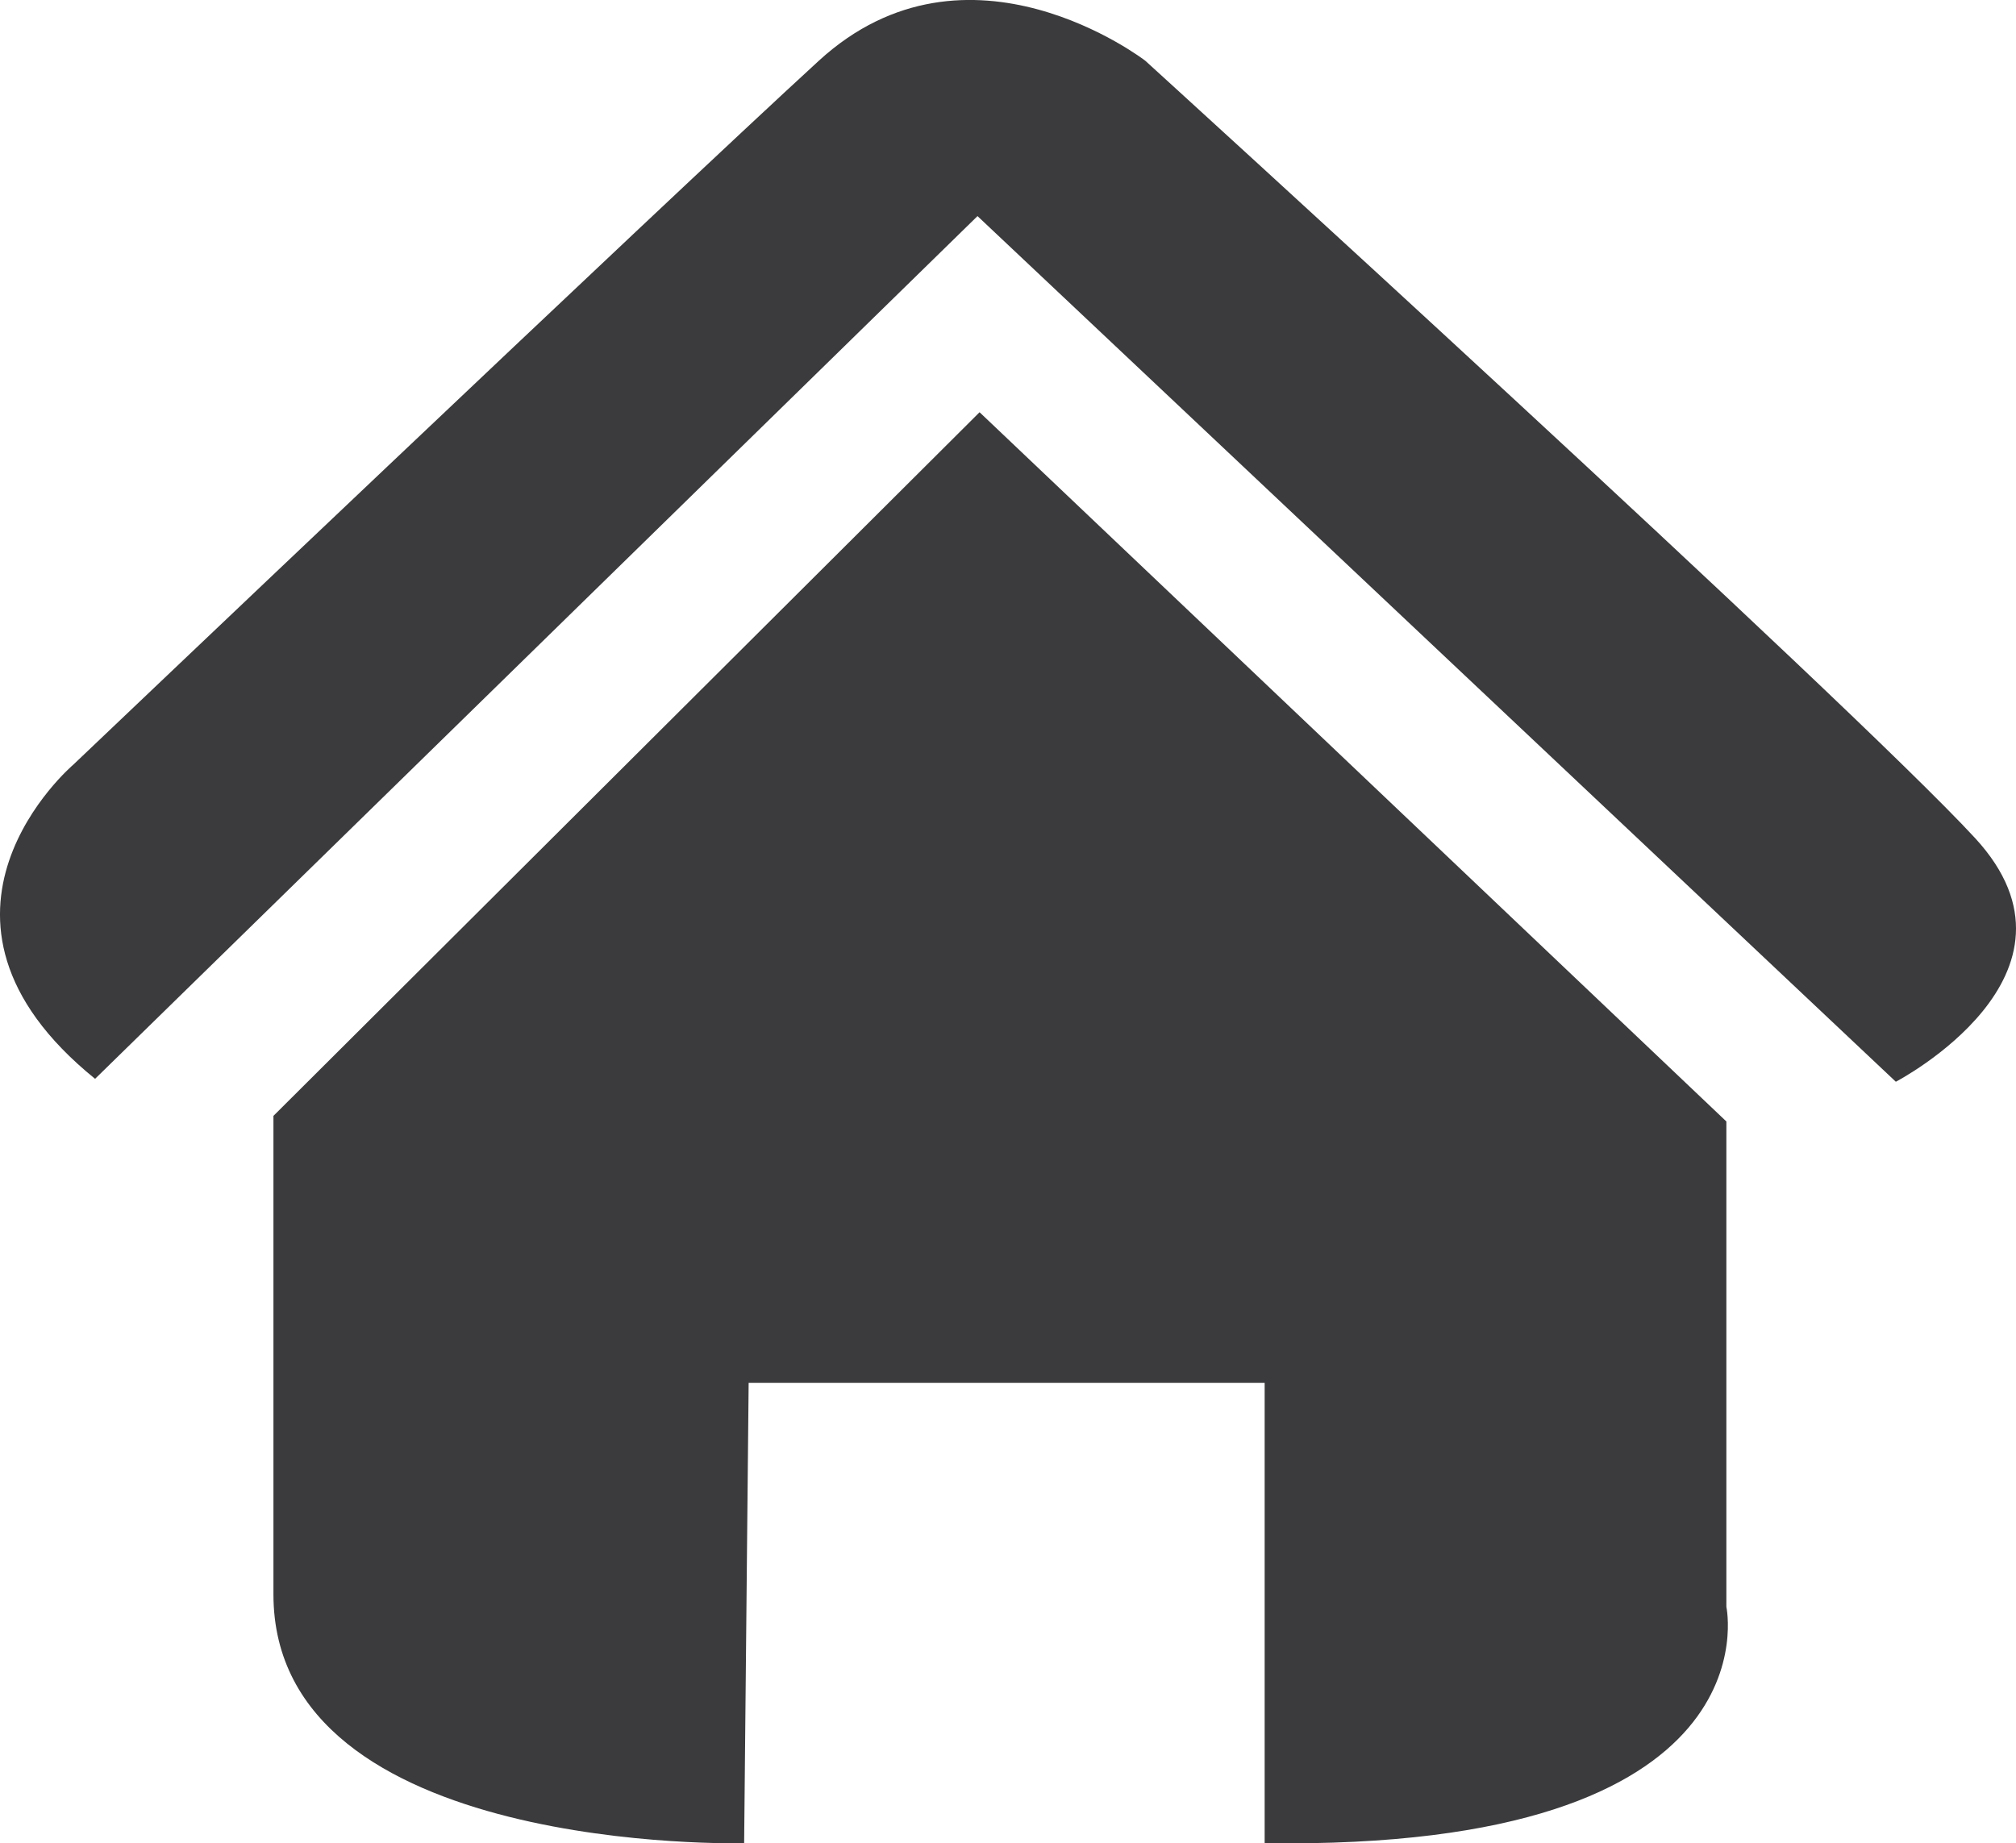
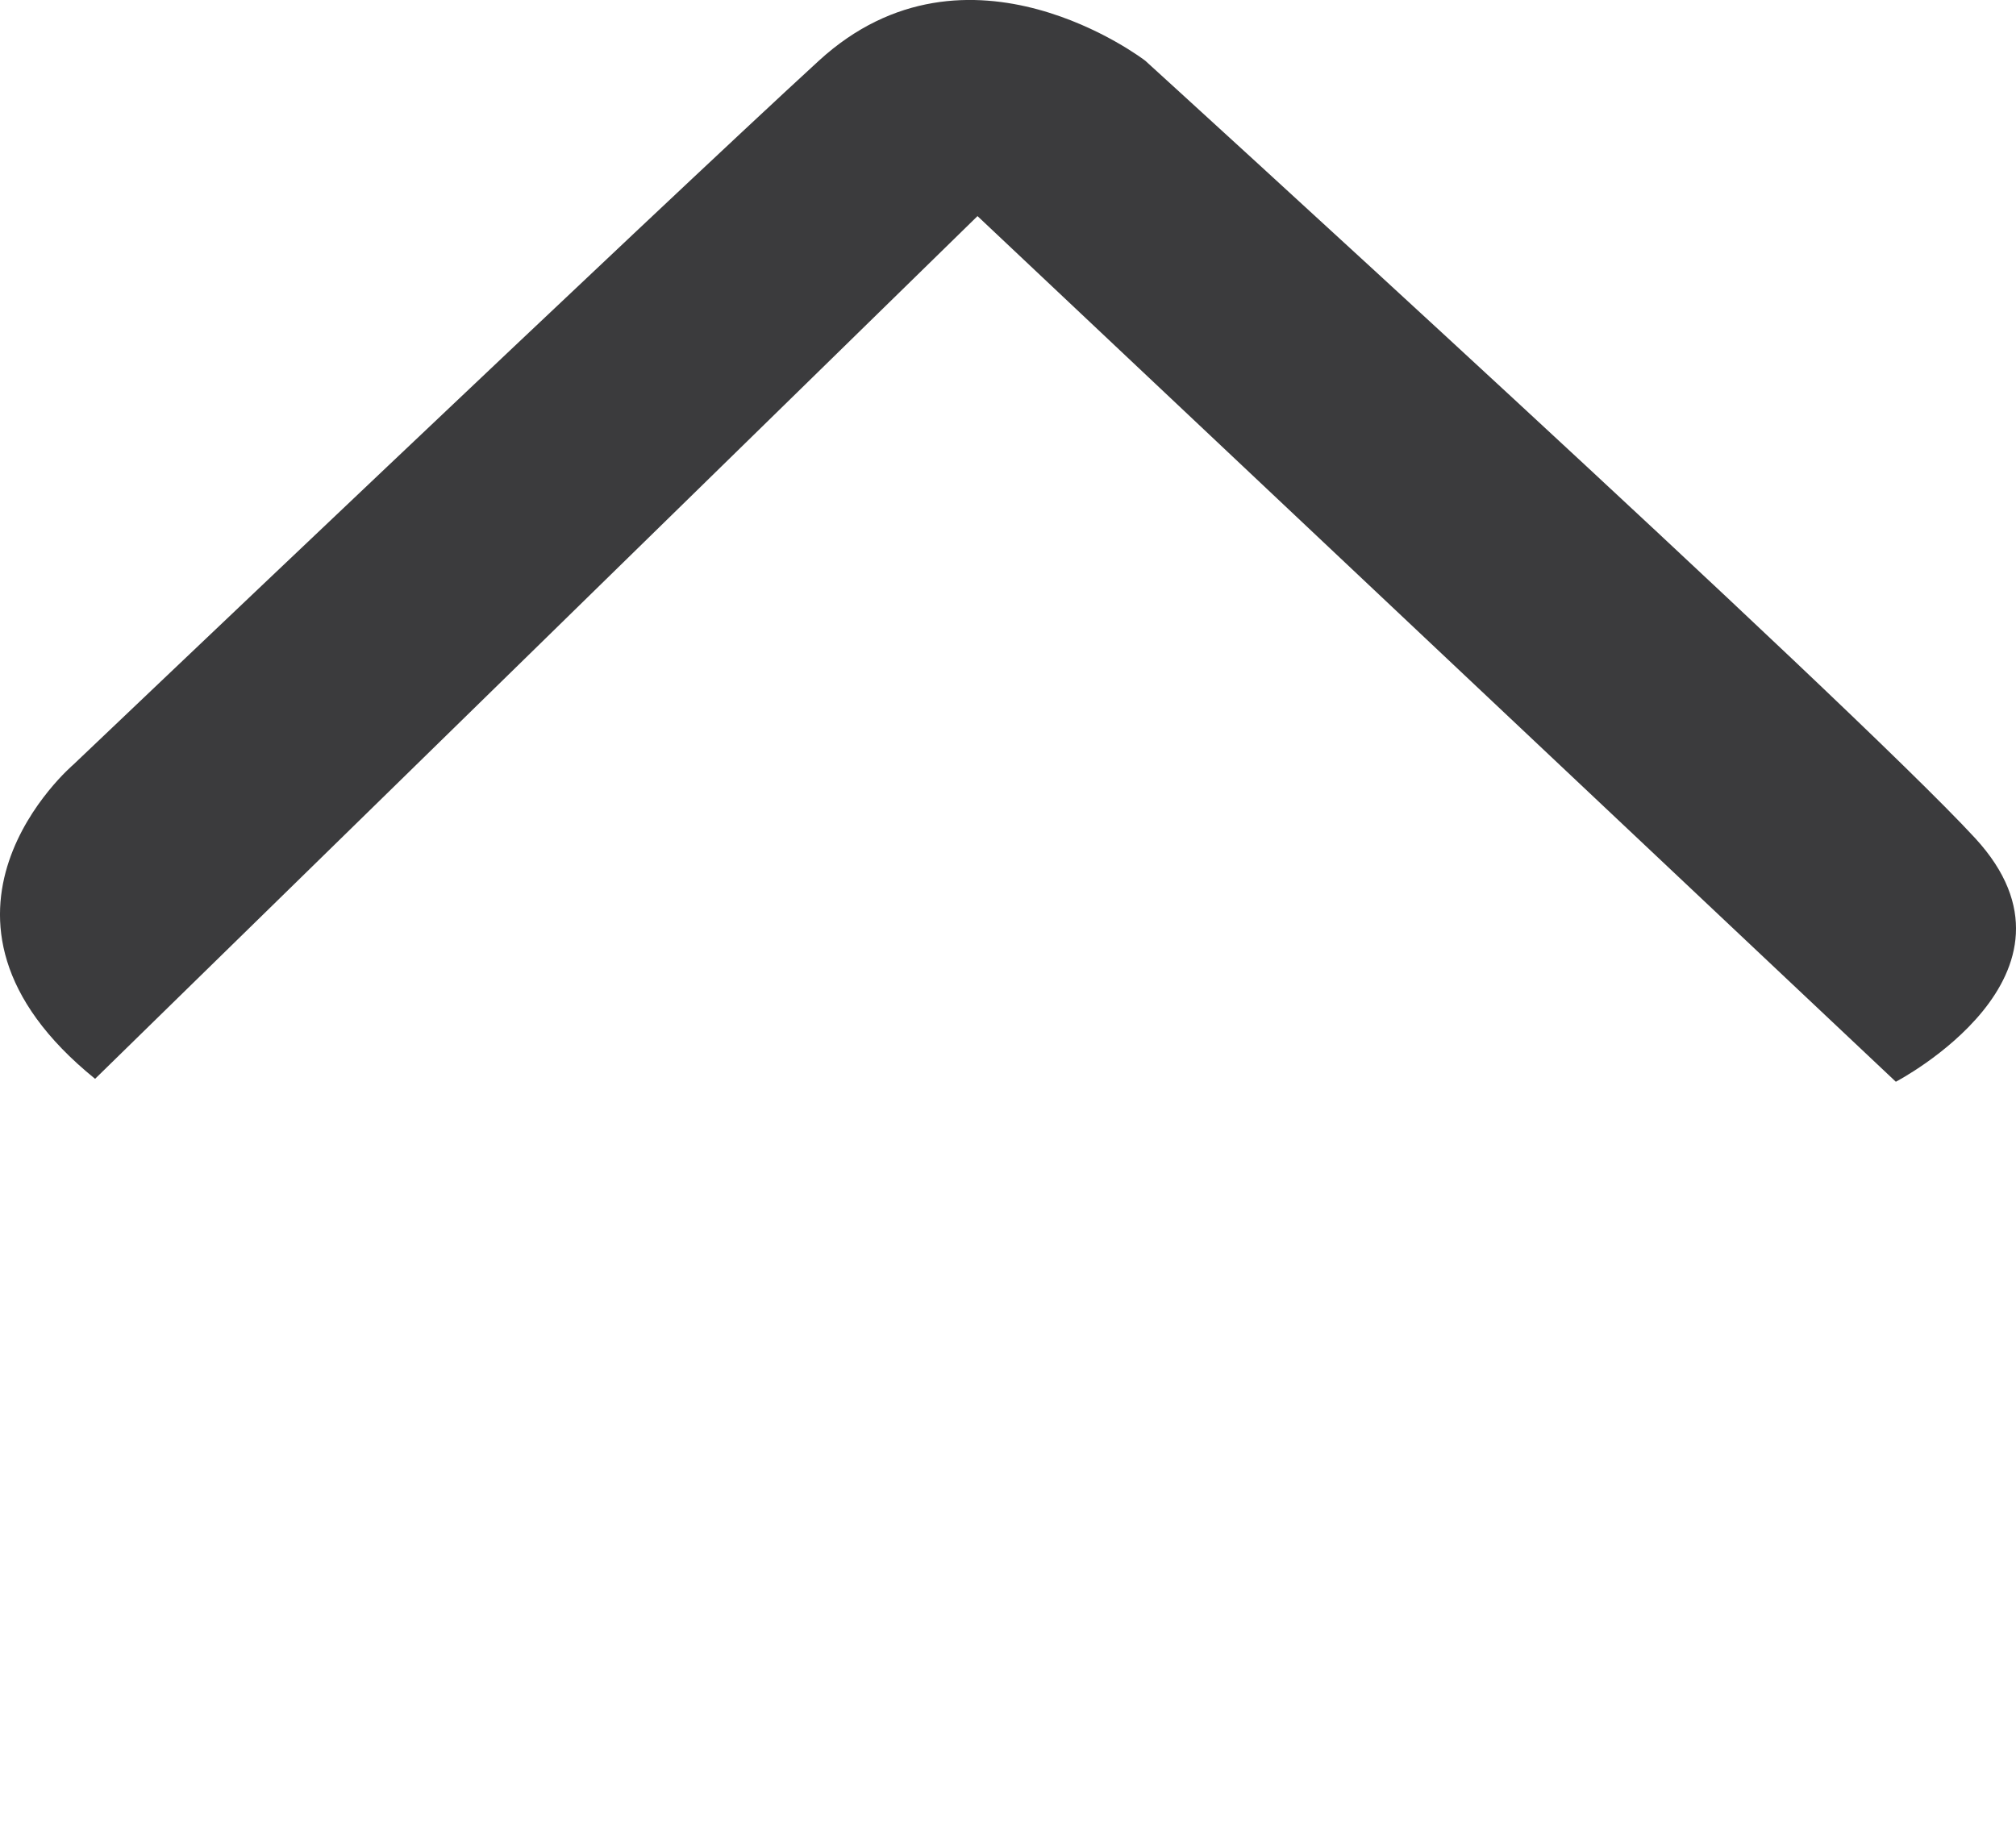
<svg xmlns="http://www.w3.org/2000/svg" version="1.1" x="0px" y="0px" width="46.942px" height="42.932px" viewBox="0 0 46.942 42.932" style="enable-background:new 0 0 46.942 42.932;" xml:space="preserve">
  <style type="text/css">
	.st0{fill:#3B3B3D;}
</style>
  <defs>
</defs>
  <g>
-     <path class="st0" d="M40.199,26.12L22.809,9.601L6.367,25.989c0,0,0,5.059,0,11.144c0,6.085,10.96,5.795,10.96,5.795l0.105-10.722   h12.015v10.722c11.977,0.174,10.751-5.505,10.751-5.505V26.12z" />
    <path class="st0" d="M45.991,19.521C43.058,16.34,26.667,1.414,26.667,1.414s-4.127-3.183-7.6,0   C15.429,4.748,1.706,17.81,1.706,17.81s-4.158,3.537,0.508,7.316L22.761,5.033l21.383,20.161   C44.144,25.194,48.922,22.705,45.991,19.521z" />
  </g>
</svg>